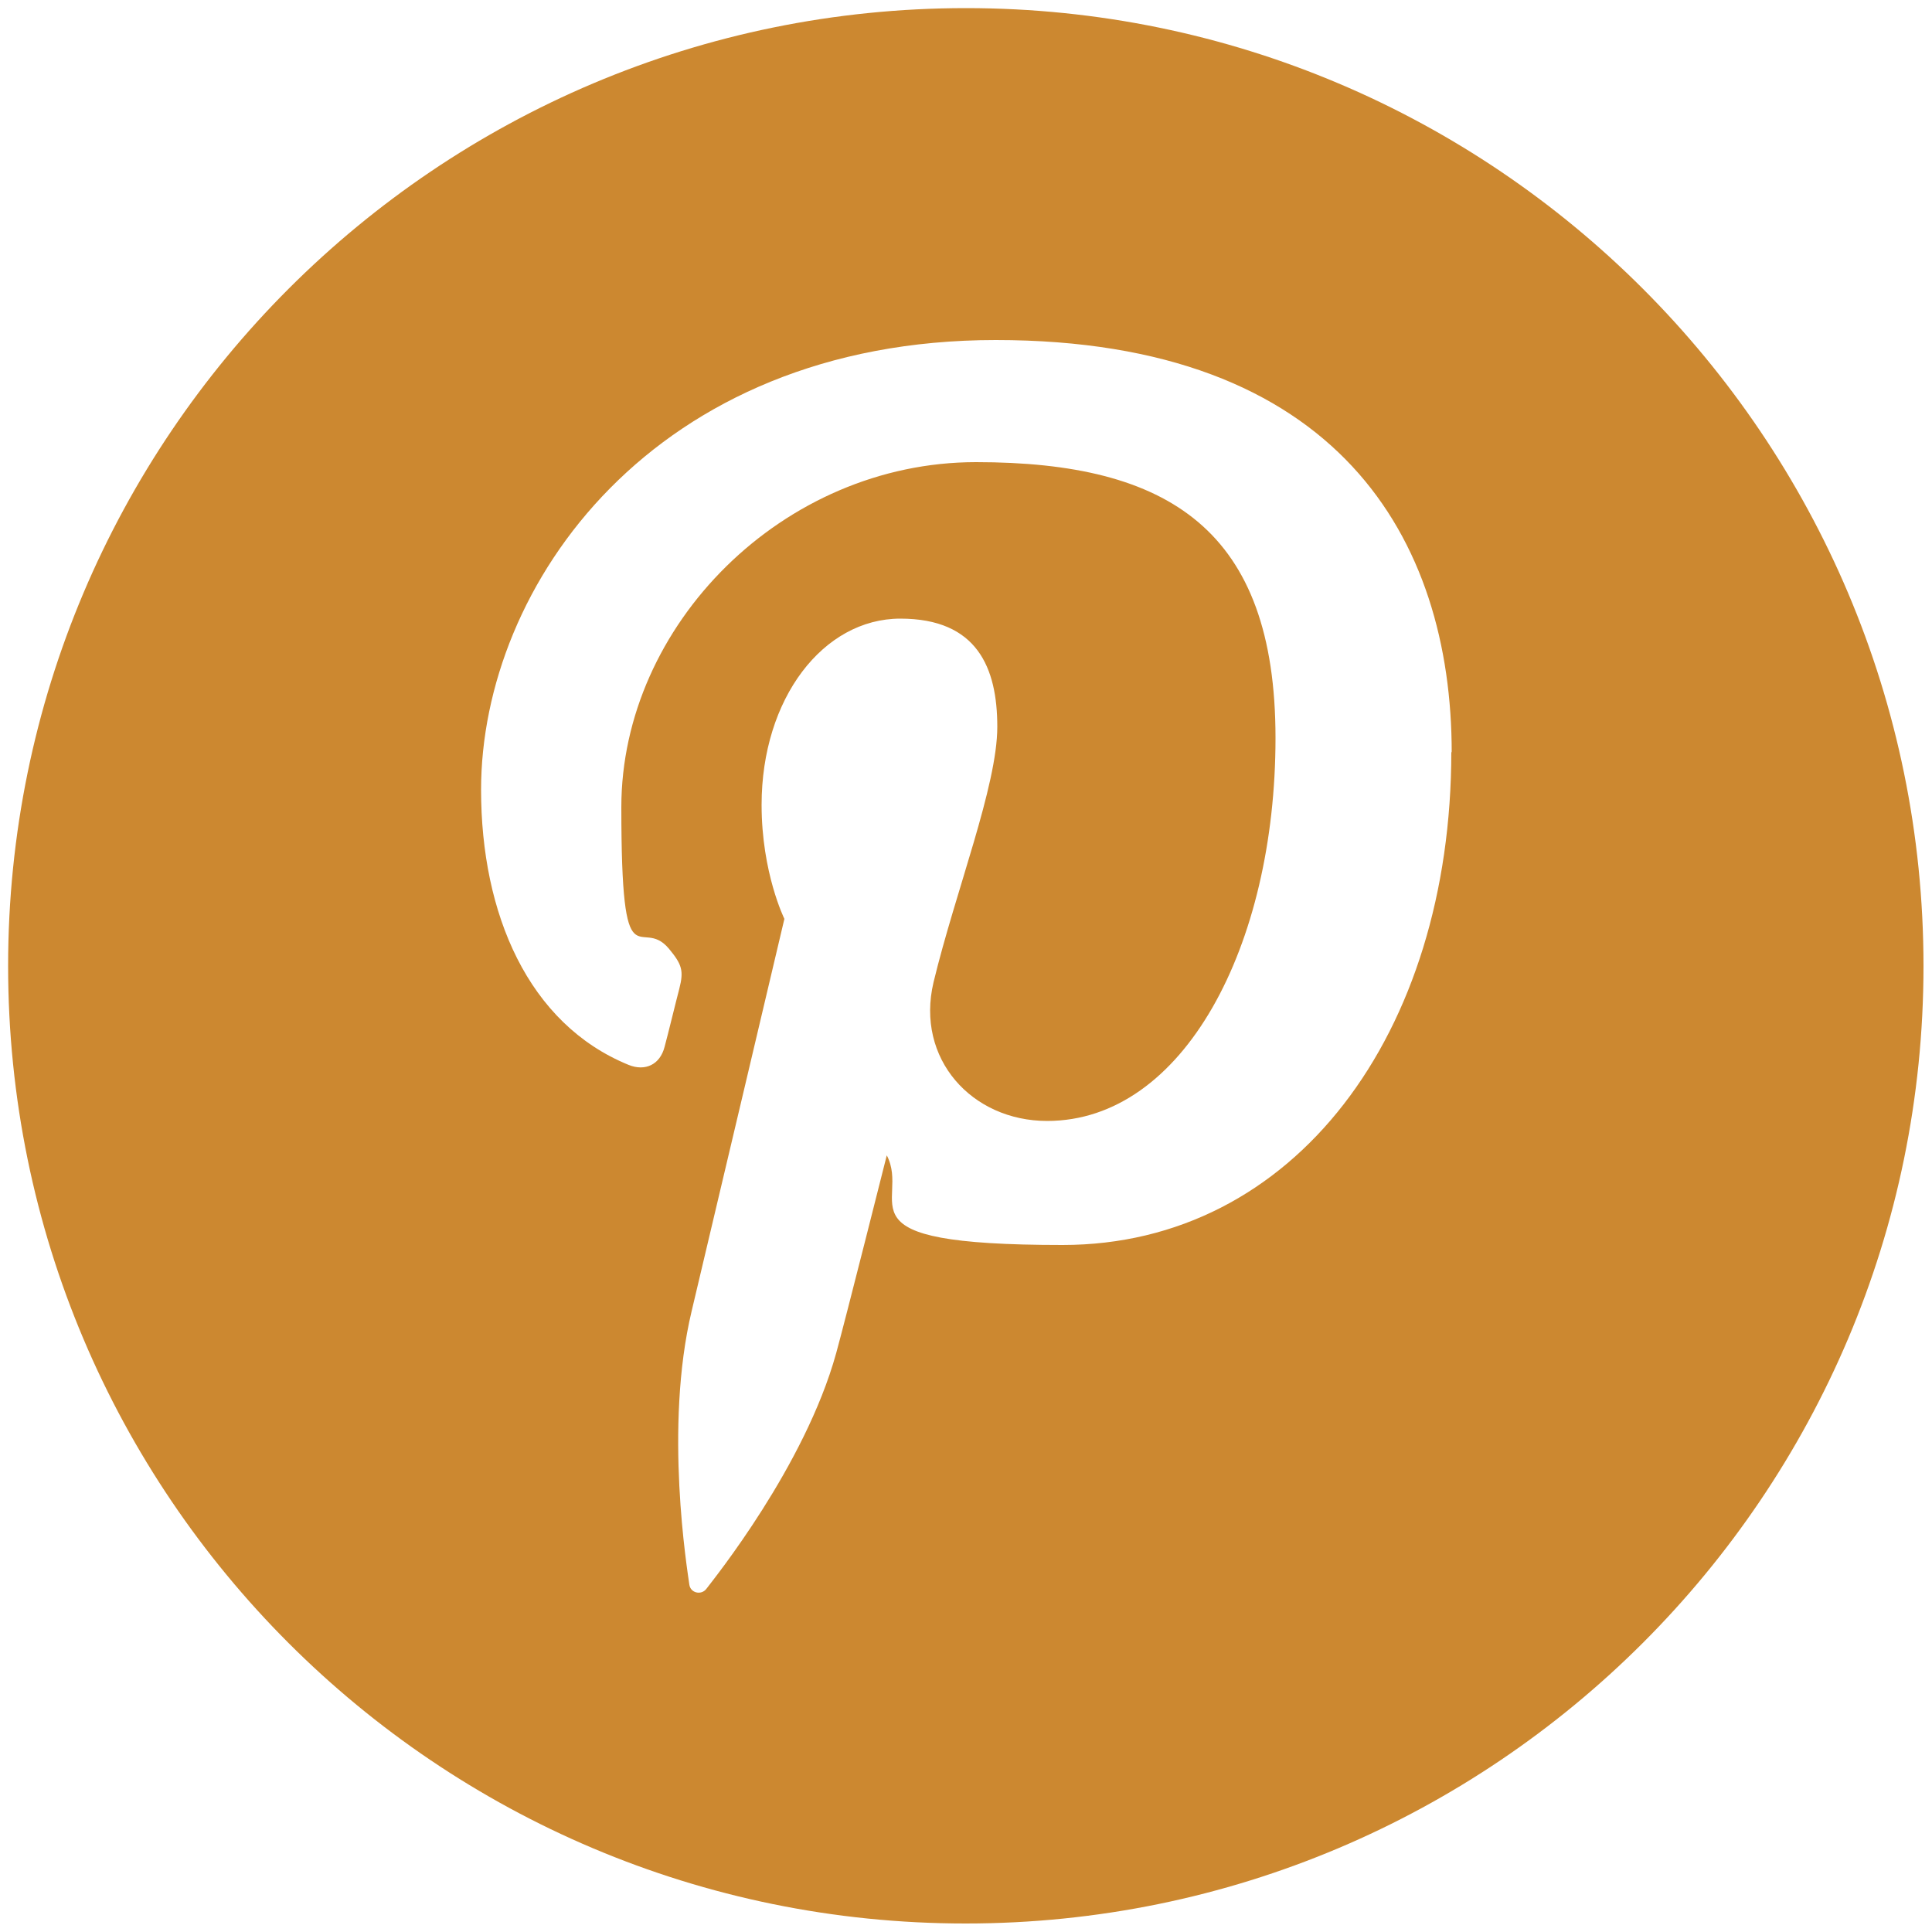
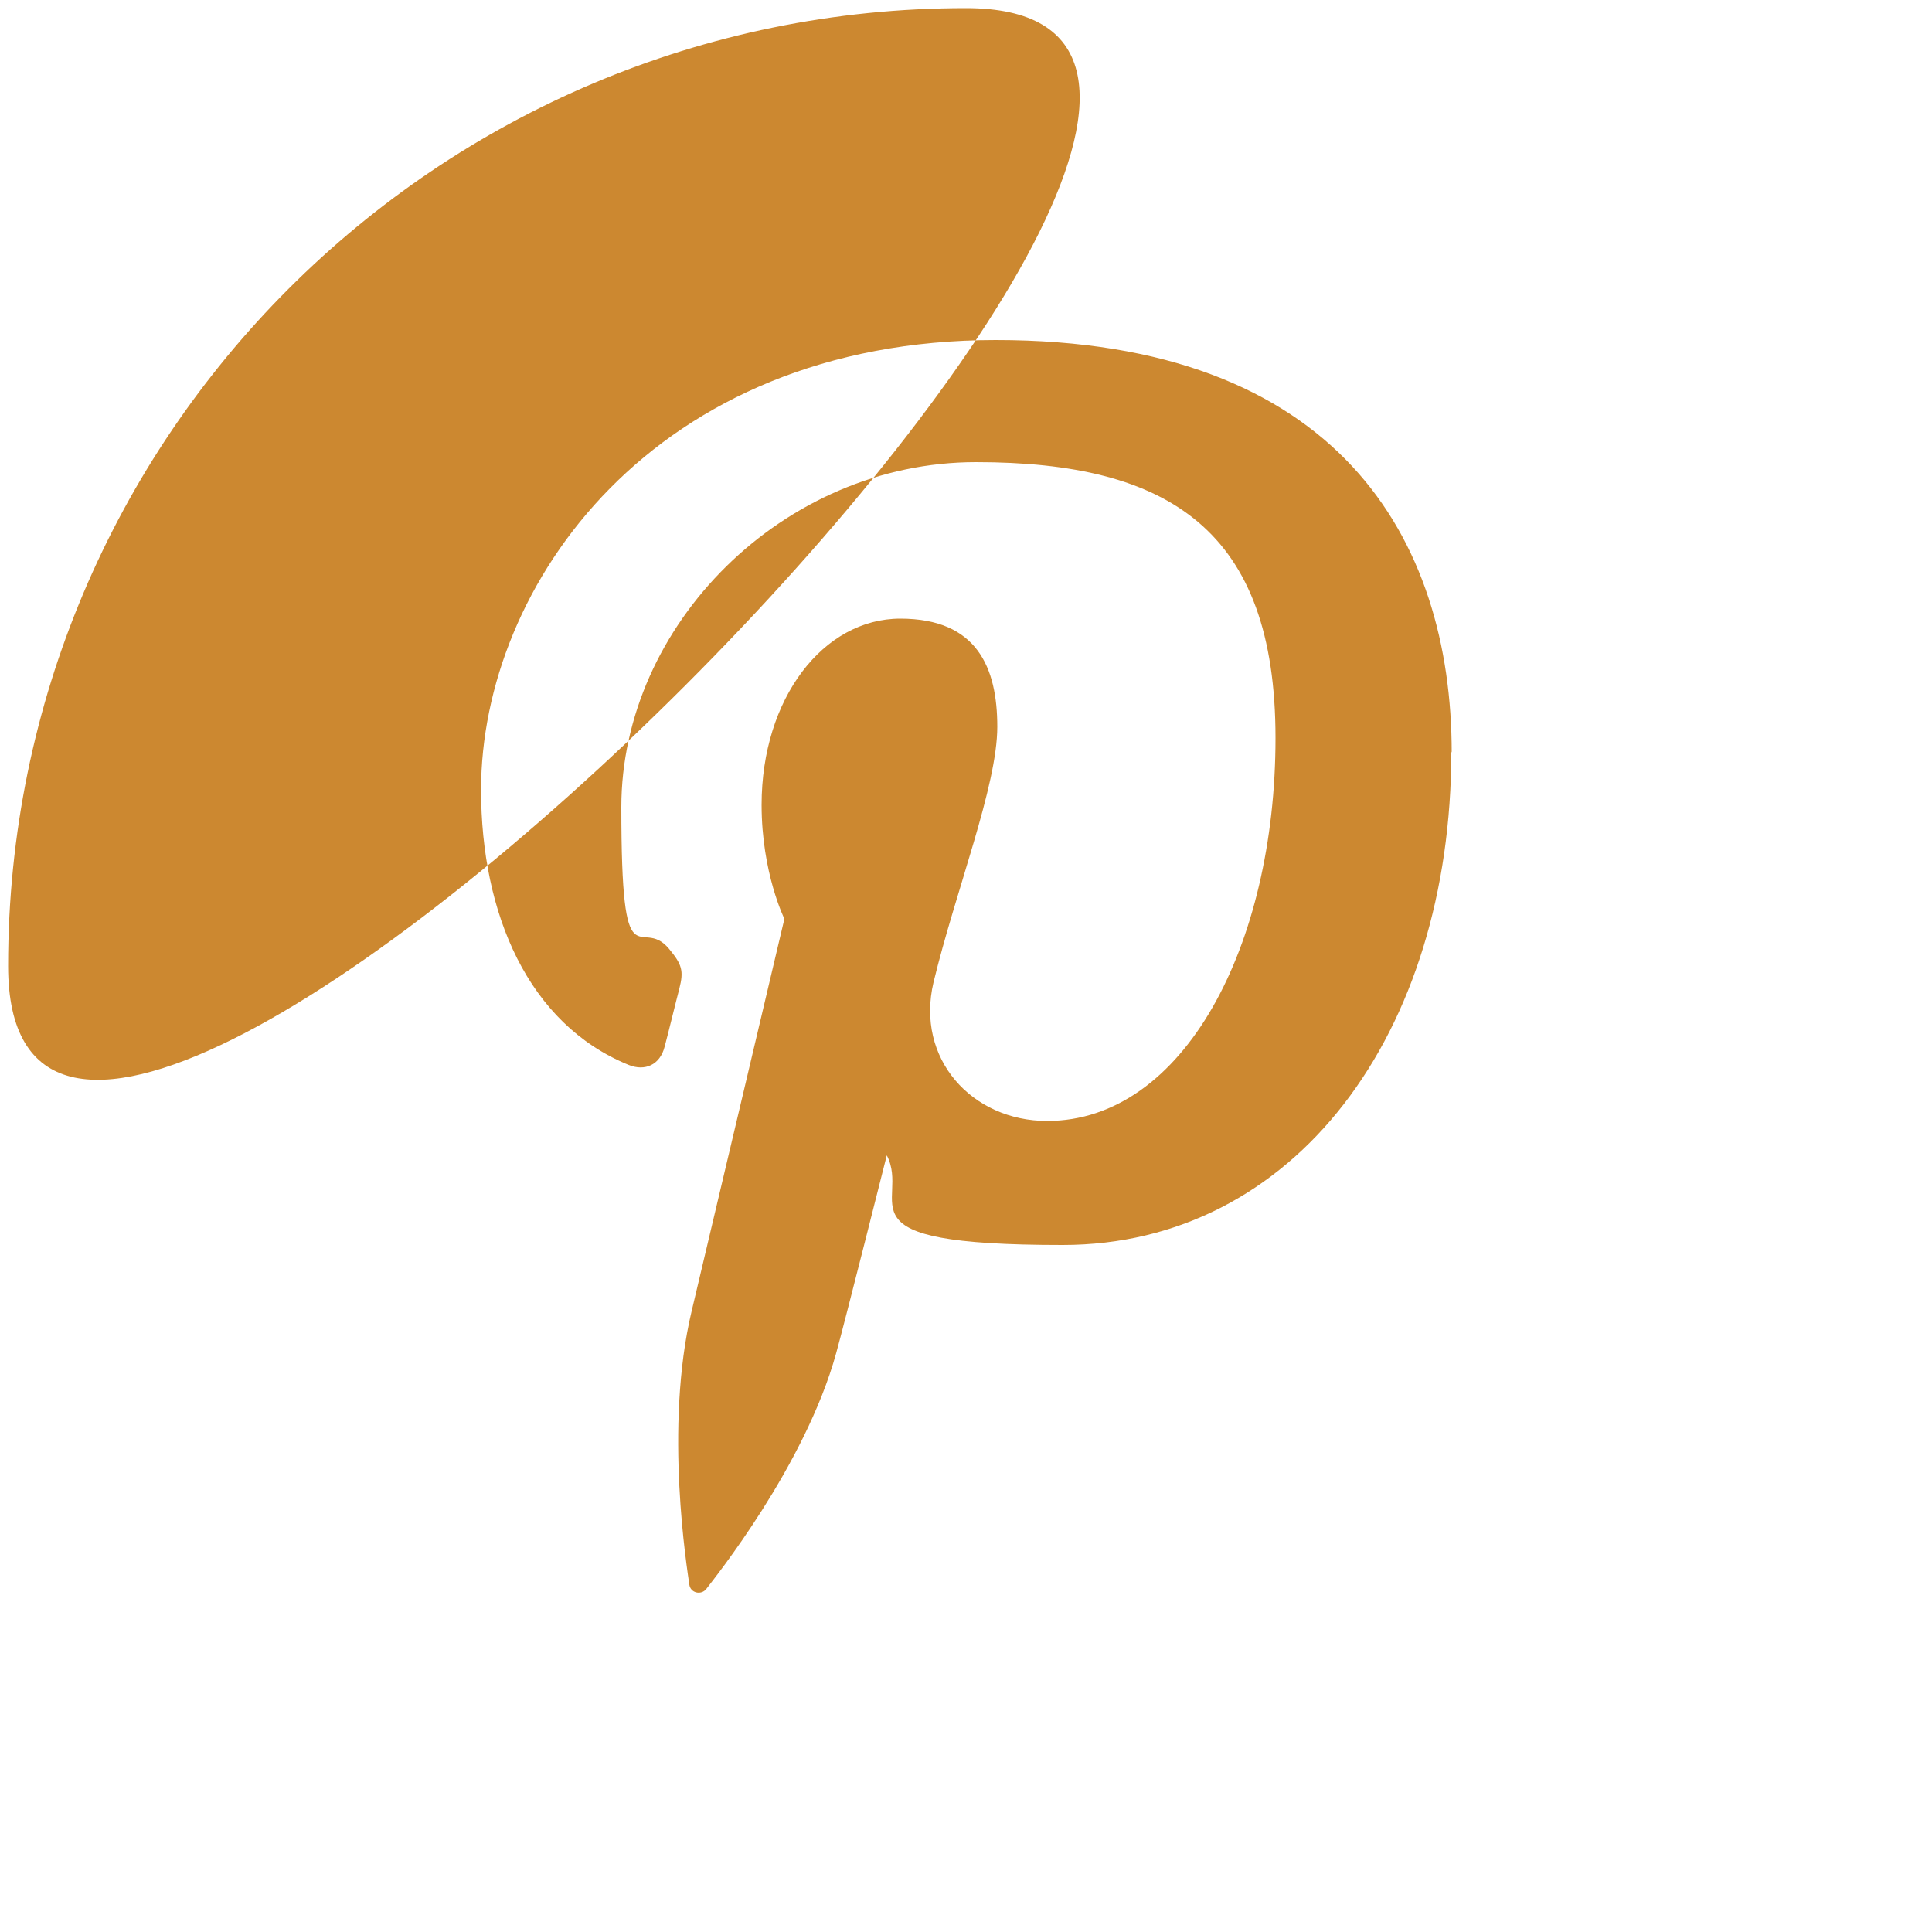
<svg xmlns="http://www.w3.org/2000/svg" version="1.1" viewBox="0 0 500 500">
  <defs>
    <style>
      .cls-1 {
        fill: #cc8830;
      }
    </style>
  </defs>
  <g>
    <g id="Layer_1">
      <g id="pinterest">
-         <path id="pinterest-2" data-name="pinterest" class="cls-1" d="M250,2.1C113.1,2.1,2.1,113.1,2.1,250s111,247.8,247.8,247.8,247.9-111,247.9-247.8S386.8,2.1,250,2.1ZM375.6,194.5c0,73.1-40.7,127.7-100.6,127.7s-39.1-10.9-45.5-23.2c0,0-10.8,42.9-13.1,51.2-8.1,29.3-31.8,58.6-33.6,61-1.3,1.7-4.1,1.1-4.4-1.1-.5-3.7-6.6-40.7.6-70.8,3.6-15.1,24-101.5,24-101.5,0,0-5.9-11.9-5.9-29.5,0-27.6,16-48.2,35.9-48.2s25.1,12.7,25.1,28-10.8,42.5-16.5,66.1c-4.7,19.8,9.9,35.9,29.4,35.9,35.3,0,59.1-45.3,59.1-99.1s-27.5-71.4-77.5-71.4-91.8,42.2-91.8,89.3,4.8,27.7,12.3,36.6c3.4,4.1,3.9,5.7,2.7,10.4-.9,3.4-2.9,11.7-3.8,15-1.2,4.7-5.1,6.4-9.3,4.7-26-10.6-38.2-39.1-38.2-71.2,0-52.9,44.6-116.4,133.2-116.4s118,51.5,118,106.8Z" />
+         <path id="pinterest-2" data-name="pinterest" class="cls-1" d="M250,2.1C113.1,2.1,2.1,113.1,2.1,250S386.8,2.1,250,2.1ZM375.6,194.5c0,73.1-40.7,127.7-100.6,127.7s-39.1-10.9-45.5-23.2c0,0-10.8,42.9-13.1,51.2-8.1,29.3-31.8,58.6-33.6,61-1.3,1.7-4.1,1.1-4.4-1.1-.5-3.7-6.6-40.7.6-70.8,3.6-15.1,24-101.5,24-101.5,0,0-5.9-11.9-5.9-29.5,0-27.6,16-48.2,35.9-48.2s25.1,12.7,25.1,28-10.8,42.5-16.5,66.1c-4.7,19.8,9.9,35.9,29.4,35.9,35.3,0,59.1-45.3,59.1-99.1s-27.5-71.4-77.5-71.4-91.8,42.2-91.8,89.3,4.8,27.7,12.3,36.6c3.4,4.1,3.9,5.7,2.7,10.4-.9,3.4-2.9,11.7-3.8,15-1.2,4.7-5.1,6.4-9.3,4.7-26-10.6-38.2-39.1-38.2-71.2,0-52.9,44.6-116.4,133.2-116.4s118,51.5,118,106.8Z" />
      </g>
    </g>
  </g>
</svg>